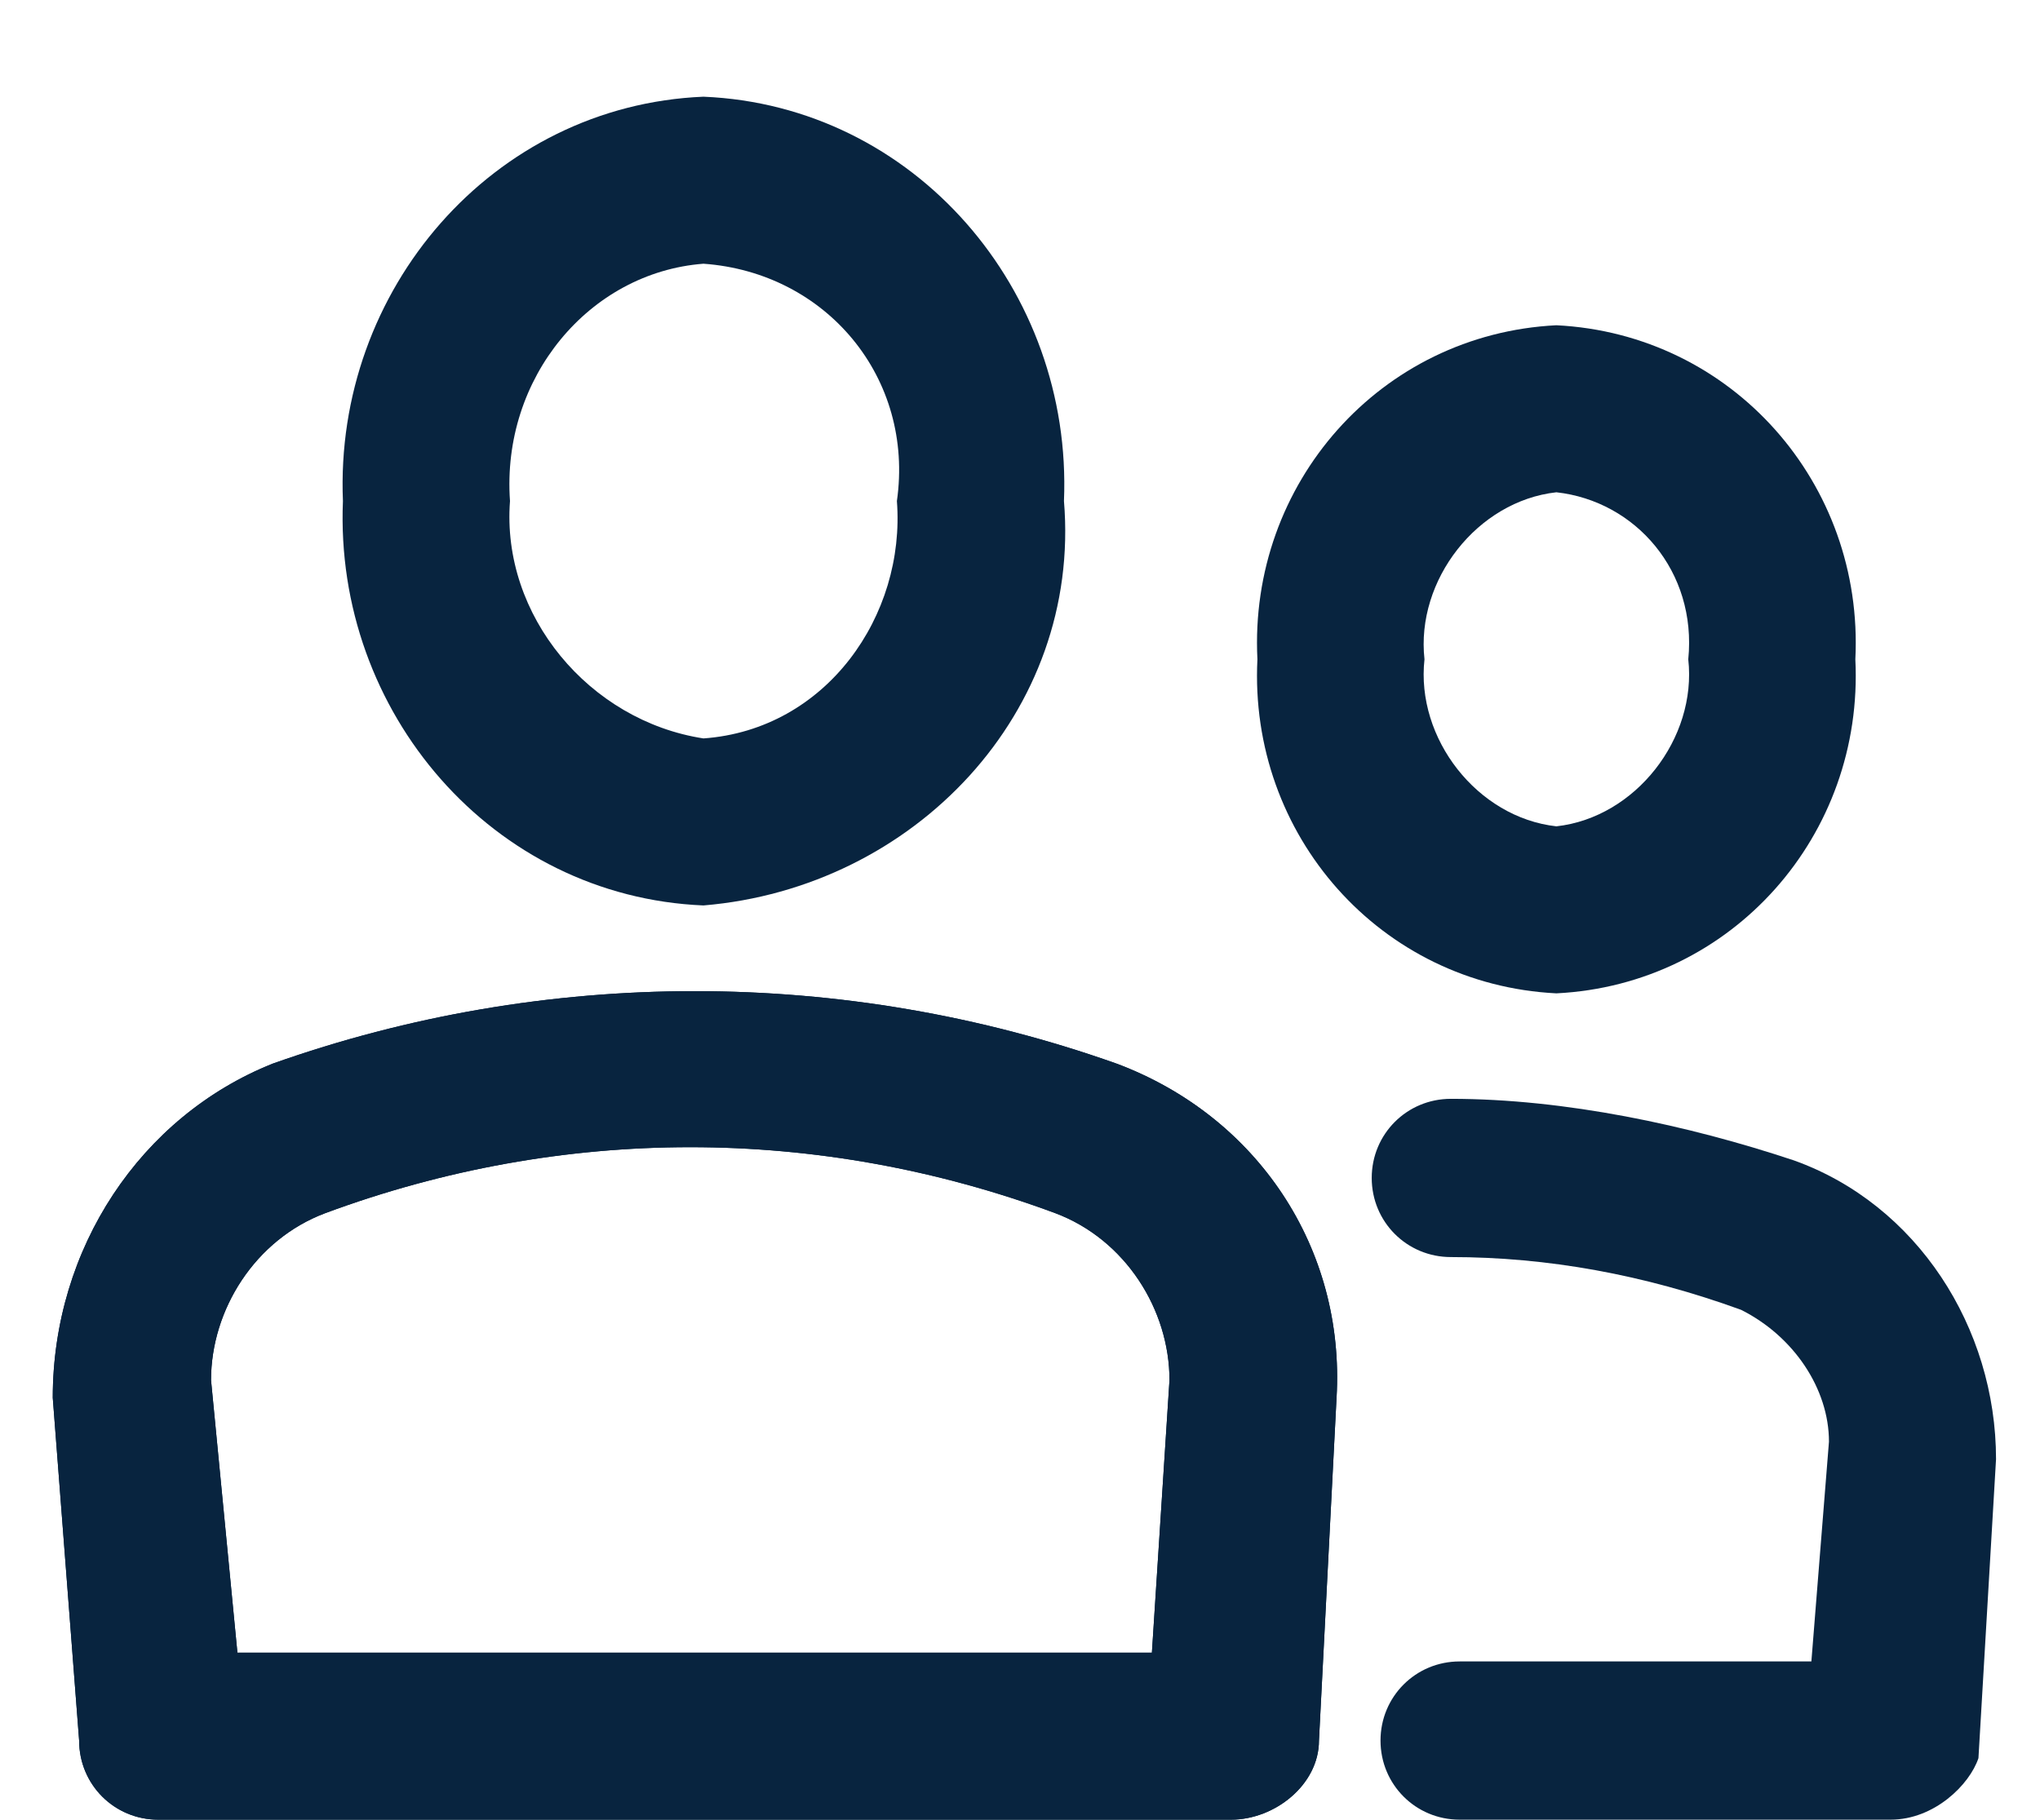
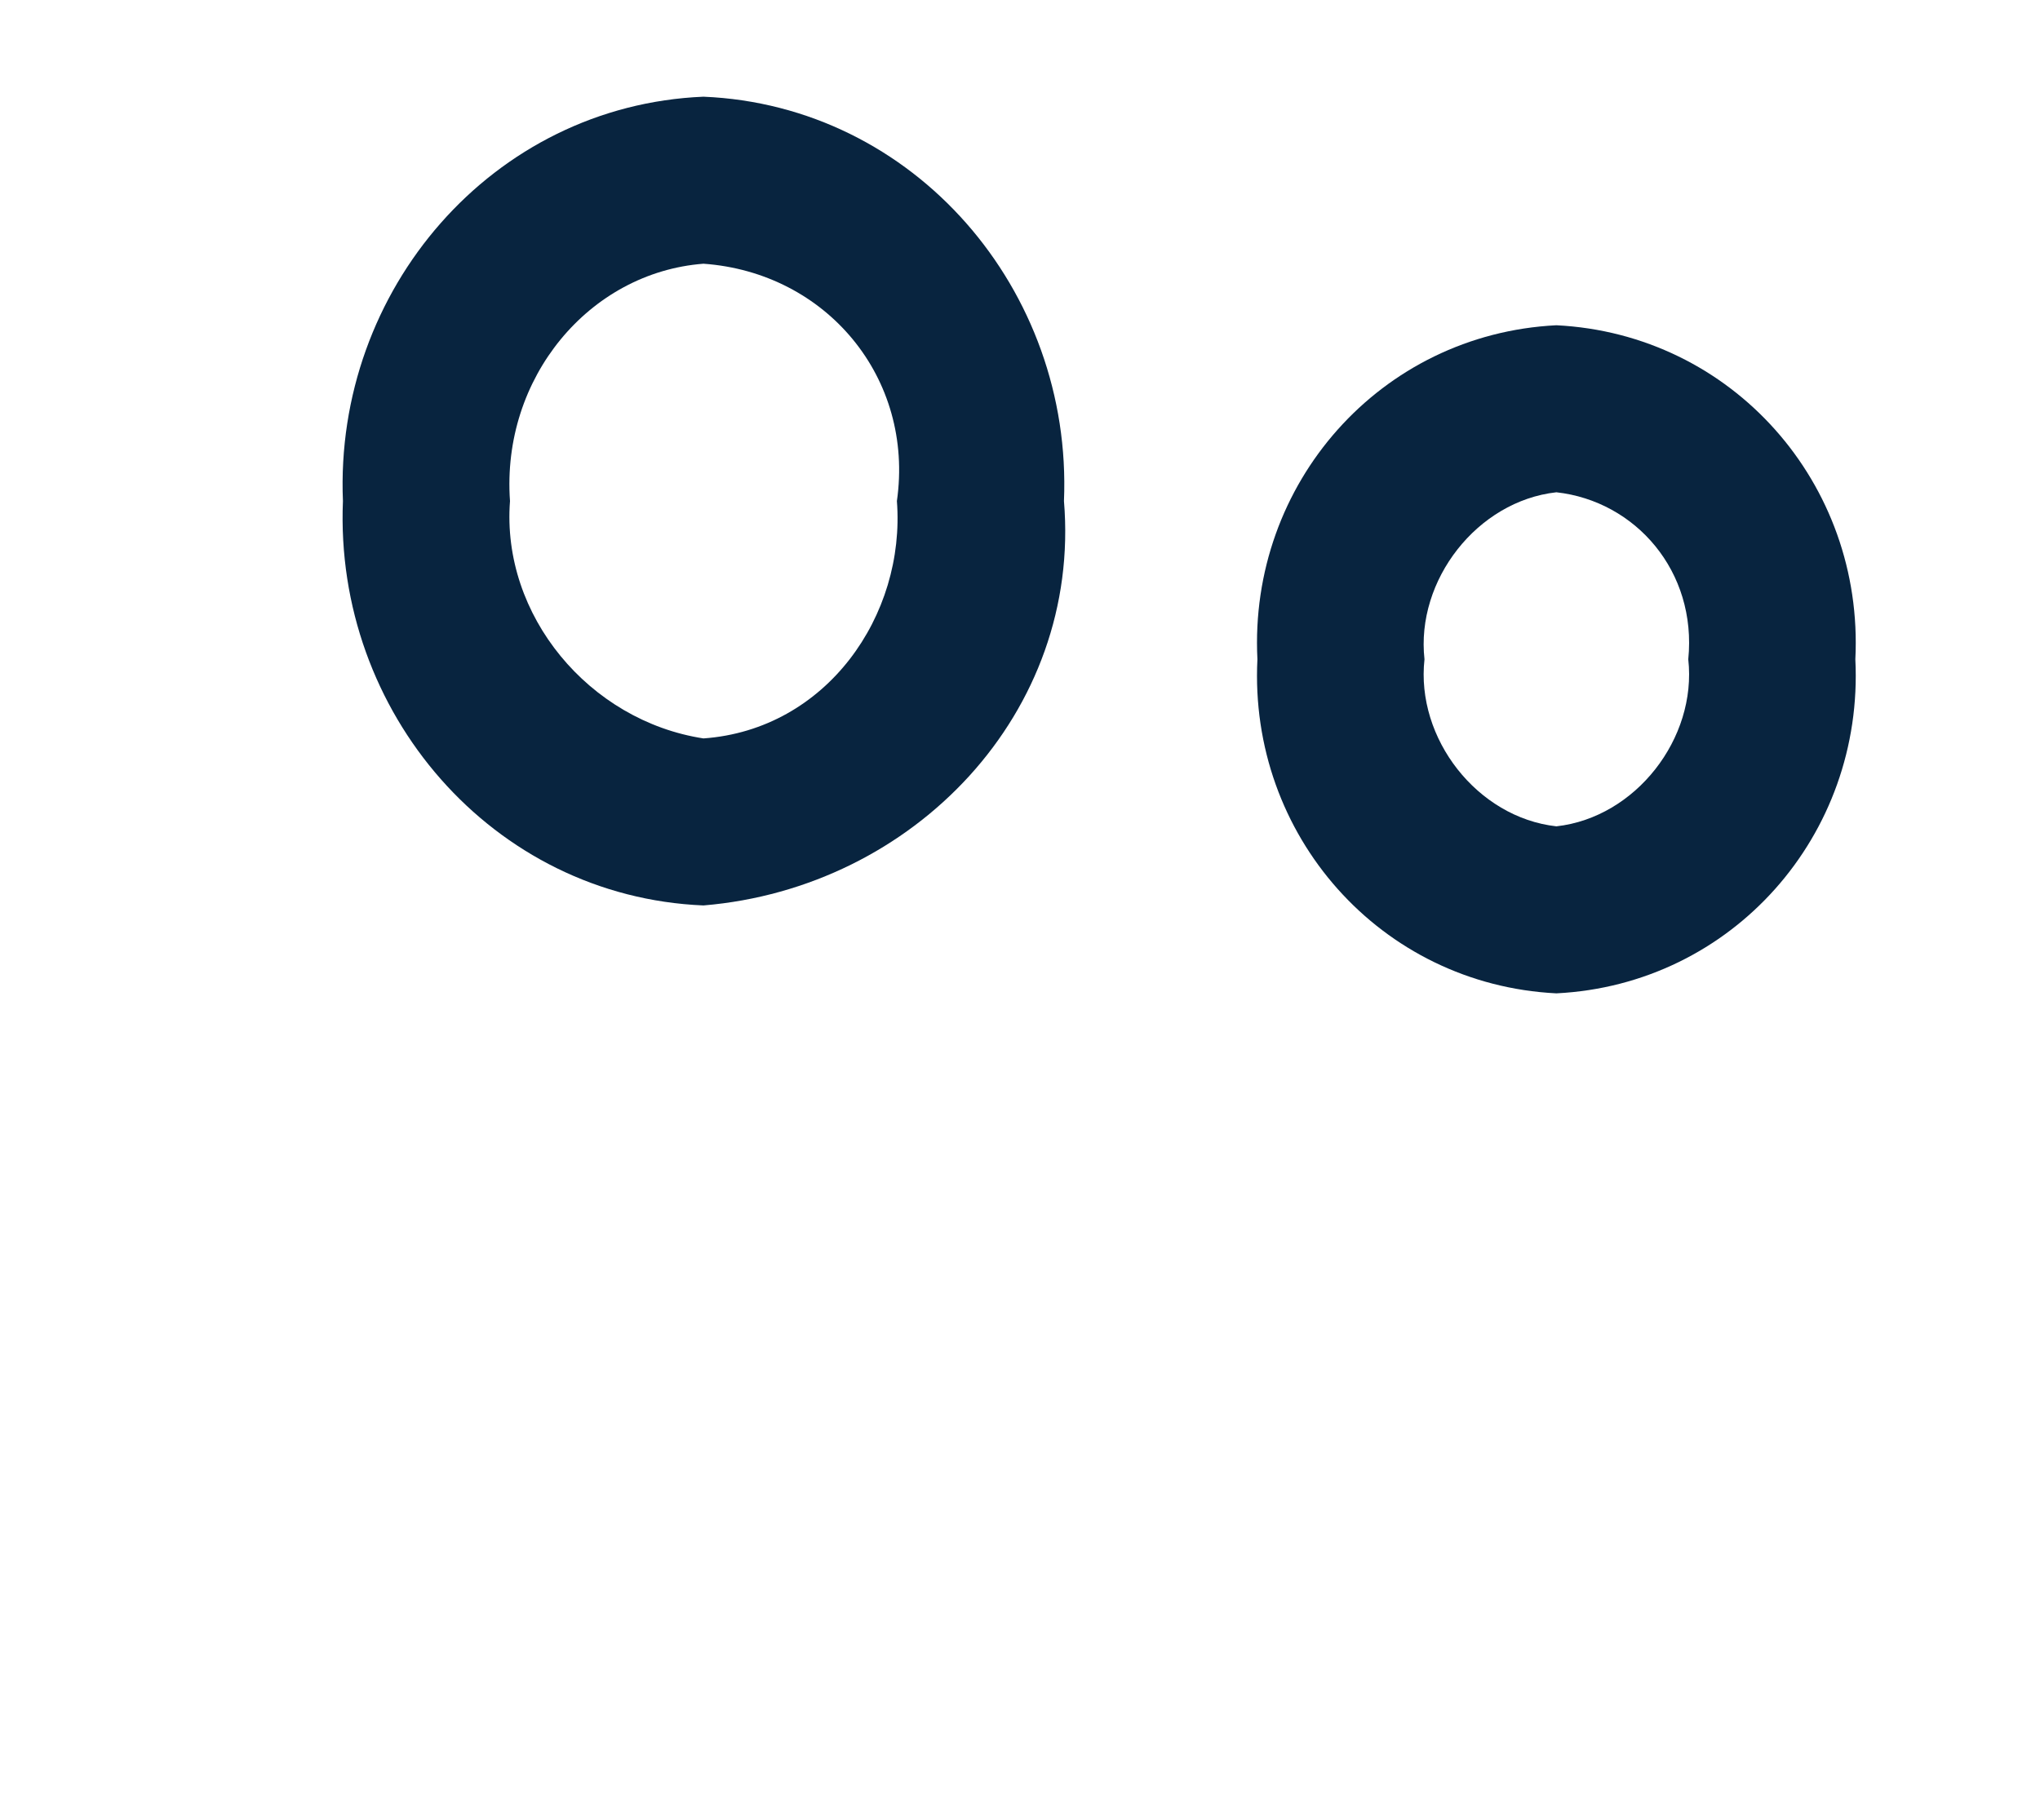
<svg xmlns="http://www.w3.org/2000/svg" id="Vrstva_1" x="0px" y="0px" viewBox="0 0 23.2 20.7" style="enable-background:new 0 0 23.2 20.7;" xml:space="preserve">
  <style type="text/css"> .st0{fill:#08243F;} </style>
  <title>Asset 6</title>
  <g id="Layer_2">
    <g id="Layer_3">
      <path class="st0" d="M8,10.3c-2.4-0.1-4.2-2.2-4.1-4.6C3.8,3.3,5.6,1.2,8,1.1c2.4,0.1,4.2,2.2,4.1,4.6C12.3,8.1,10.4,10.1,8,10.3z M8,3C6.7,3.1,5.7,4.3,5.8,5.7C5.7,7,6.7,8.2,8,8.4c1.4-0.1,2.3-1.4,2.2-2.7C10.4,4.3,9.4,3.1,8,3z" />
-       <path class="st0" d="M14,20.7H1.8c-0.5,0-0.9-0.4-0.9-0.9l-0.3-3.9c0-1.7,1-3.2,2.5-3.8c3.1-1.1,6.5-1.1,9.6,0 c1.6,0.6,2.6,2.1,2.5,3.8L15,19.8C15,20.3,14.5,20.7,14,20.7L14,20.7z M2.7,18.8h10.4l0.2-3.1c0-0.8-0.5-1.6-1.3-1.9 c-2.7-1-5.6-1-8.3,0c-0.8,0.3-1.3,1.1-1.3,1.9L2.7,18.8L2.7,18.8z" />
-       <path class="st0" d="M14,20.7H1.8c-0.5,0-0.9-0.4-0.9-0.9l-0.3-3.9c0-1.7,1-3.2,2.5-3.8c3.1-1.1,6.5-1.1,9.6,0 c1.6,0.6,2.6,2.1,2.5,3.8L15,19.8C15,20.3,14.5,20.7,14,20.7L14,20.7z M2.7,18.8h10.4l0.2-3.1c0-0.8-0.5-1.6-1.3-1.9 c-2.7-1-5.6-1-8.3,0c-0.8,0.3-1.3,1.1-1.3,1.9L2.7,18.8L2.7,18.8z" />
-       <path class="st0" d="M21.5,20.7h-4.9c-0.5,0-0.9-0.4-0.9-0.9c0-0.5,0.4-0.9,0.9-0.9h4l0.2-2.5c0-0.6-0.4-1.2-1-1.5 c-1.1-0.4-2.2-0.6-3.3-0.6c-0.5,0-0.9-0.4-0.9-0.9s0.4-0.9,0.9-0.9c1.3,0,2.7,0.3,3.9,0.7c1.4,0.5,2.3,1.9,2.3,3.4l-0.2,3.4 C22.4,20.3,22,20.7,21.5,20.7z" />
      <path class="st0" d="M17.7,11.3c-2-0.1-3.5-1.8-3.4-3.8c-0.1-2,1.4-3.7,3.4-3.8c2,0.1,3.5,1.8,3.4,3.8 C21.2,9.5,19.7,11.2,17.7,11.3z M17.7,5.6c-0.9,0.1-1.6,1-1.5,1.9c-0.1,0.9,0.6,1.8,1.5,1.9c0.9-0.1,1.6-1,1.5-1.9 C19.3,6.5,18.6,5.7,17.7,5.6z" />
    </g>
  </g>
</svg>